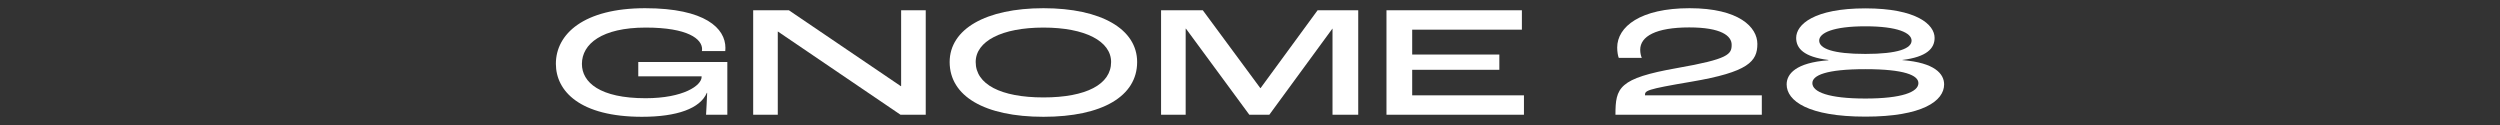
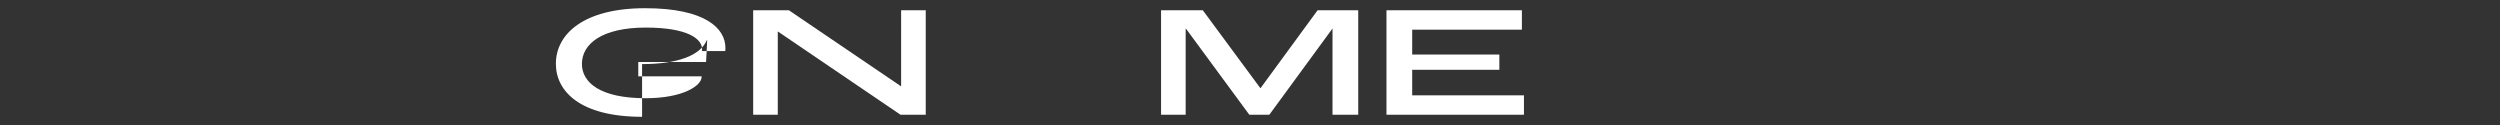
<svg xmlns="http://www.w3.org/2000/svg" viewBox="0 0 2267.717 113.386">
  <rect x="0" y="0" width="2267.717" height="113.386" fill="#333333" stroke="none" />
  <defs>
    <style>.c{fill:#fff;}.d{fill:none;}</style>
  </defs>
  <g id="a">
-     <path class="c" d="M1692.063,105.794c-51.84,0-71.424-14.256-71.424-29.232,0-9.504,8.352-19.728,37.872-21.888v-.288c-22.32-2.736-29.232-10.512-29.232-20.016,0-12.096,16.128-26.784,62.784-26.784,46.512,0,62.784,14.688,62.784,26.784,0,9.648-7.2,17.28-29.232,20.016v.144c29.52,2.304,37.872,12.528,37.872,22.032,0,14.976-19.584,29.232-71.424,29.232ZM1692.063,48.914c29.52,0,41.904-4.896,41.904-12.096,0-6.912-12.528-12.96-41.904-12.96s-41.904,6.048-41.904,12.96c0,7.2,12.24,12.096,41.904,12.096ZM1692.063,89.378c33.12,0,48.096-5.904,48.096-13.968,0-7.056-12.528-12.672-48.096-12.672-35.712,0-48.096,5.616-48.096,12.672,0,8.064,14.832,13.968,48.096,13.968Z" />
-     <path class="c" d="M1465.351,104.069c0-24.624,2.88-32.976,55.872-42.336,46.944-8.208,49.536-12.528,49.536-21.168,0-8.064-9.504-15.696-38.448-15.696-30.24,0-44.496,8.064-44.496,20.304,0,3.024.72,5.76,1.44,7.344h-20.88c-.72-1.728-1.44-5.472-1.44-9.36,0-18.864,20.88-35.712,65.664-35.712,44.928,0,61.488,17.28,61.488,32.4,0,15.84-8.064,25.488-59.904,34.272-41.616,7.056-42.048,8.064-42.048,12.384h105.984v17.568h-132.768Z" />
    <path class="c" d="M1257.651,104.072V9.32h122.832v17.568h-99.504v22.608h79.056v13.824h-79.056v23.184h101.376v17.568h-124.704Z" />
    <path class="c" d="M1053.183,104.072V9.32h37.872l52.128,70.56h.288l51.696-70.56h36.864v94.752h-23.328V26.024h-.144l-57.168,78.048h-18.144l-57.456-78.048h-.288v78.048h-22.32Z" />
-     <path class="c" d="M946.523,105.941c-53.426,0-85.106-18.72-85.106-49.68,0-29.808,32.688-48.816,85.106-48.816s84.96,19.008,84.96,48.816c0,30.96-31.536,49.68-84.96,49.68ZM946.523,88.373c38.88,0,61.344-11.952,61.344-32.112,0-18.864-23.472-31.248-61.344-31.248s-61.49,12.384-61.49,31.248c0,20.16,22.61,32.112,61.49,32.112Z" />
    <path class="c" d="M683.197,104.072V9.32h32.4l101.52,68.832h.288V9.32h22.32v94.752h-22.896l-111.168-75.456h-.144v75.456h-22.32Z" />
-     <path class="c" d="M582.422,105.941c-56.304,0-78.192-23.184-78.192-48.096,0-27.072,25.344-50.4,80.928-50.4,54.864,0,72.864,18.432,72.864,36,0,.288,0,1.584-.144,2.88h-21.168c.144-.864.144-1.44.144-1.728,0-9.216-12.816-19.584-51.12-19.584-39.744,0-57.888,14.832-57.888,32.976,0,16.704,16.272,31.104,57.744,31.104,34.272,0,50.832-11.52,50.832-19.296v-.576h-57.456v-12.96h80.784v47.808h-19.296c.288-5.04.72-12.384,1.008-19.872h-.288c-6.048,14.256-27.072,21.744-58.752,21.744Z" />
+     <path class="c" d="M582.422,105.941c-56.304,0-78.192-23.184-78.192-48.096,0-27.072,25.344-50.4,80.928-50.4,54.864,0,72.864,18.432,72.864,36,0,.288,0,1.584-.144,2.88h-21.168c.144-.864.144-1.44.144-1.728,0-9.216-12.816-19.584-51.12-19.584-39.744,0-57.888,14.832-57.888,32.976,0,16.704,16.272,31.104,57.744,31.104,34.272,0,50.832-11.52,50.832-19.296v-.576h-57.456v-12.96h80.784h-19.296c.288-5.04.72-12.384,1.008-19.872h-.288c-6.048,14.256-27.072,21.744-58.752,21.744Z" />
  </g>
  <g id="b">
    <rect class="d" width="2267.717" height="113.386" />
  </g>
</svg>